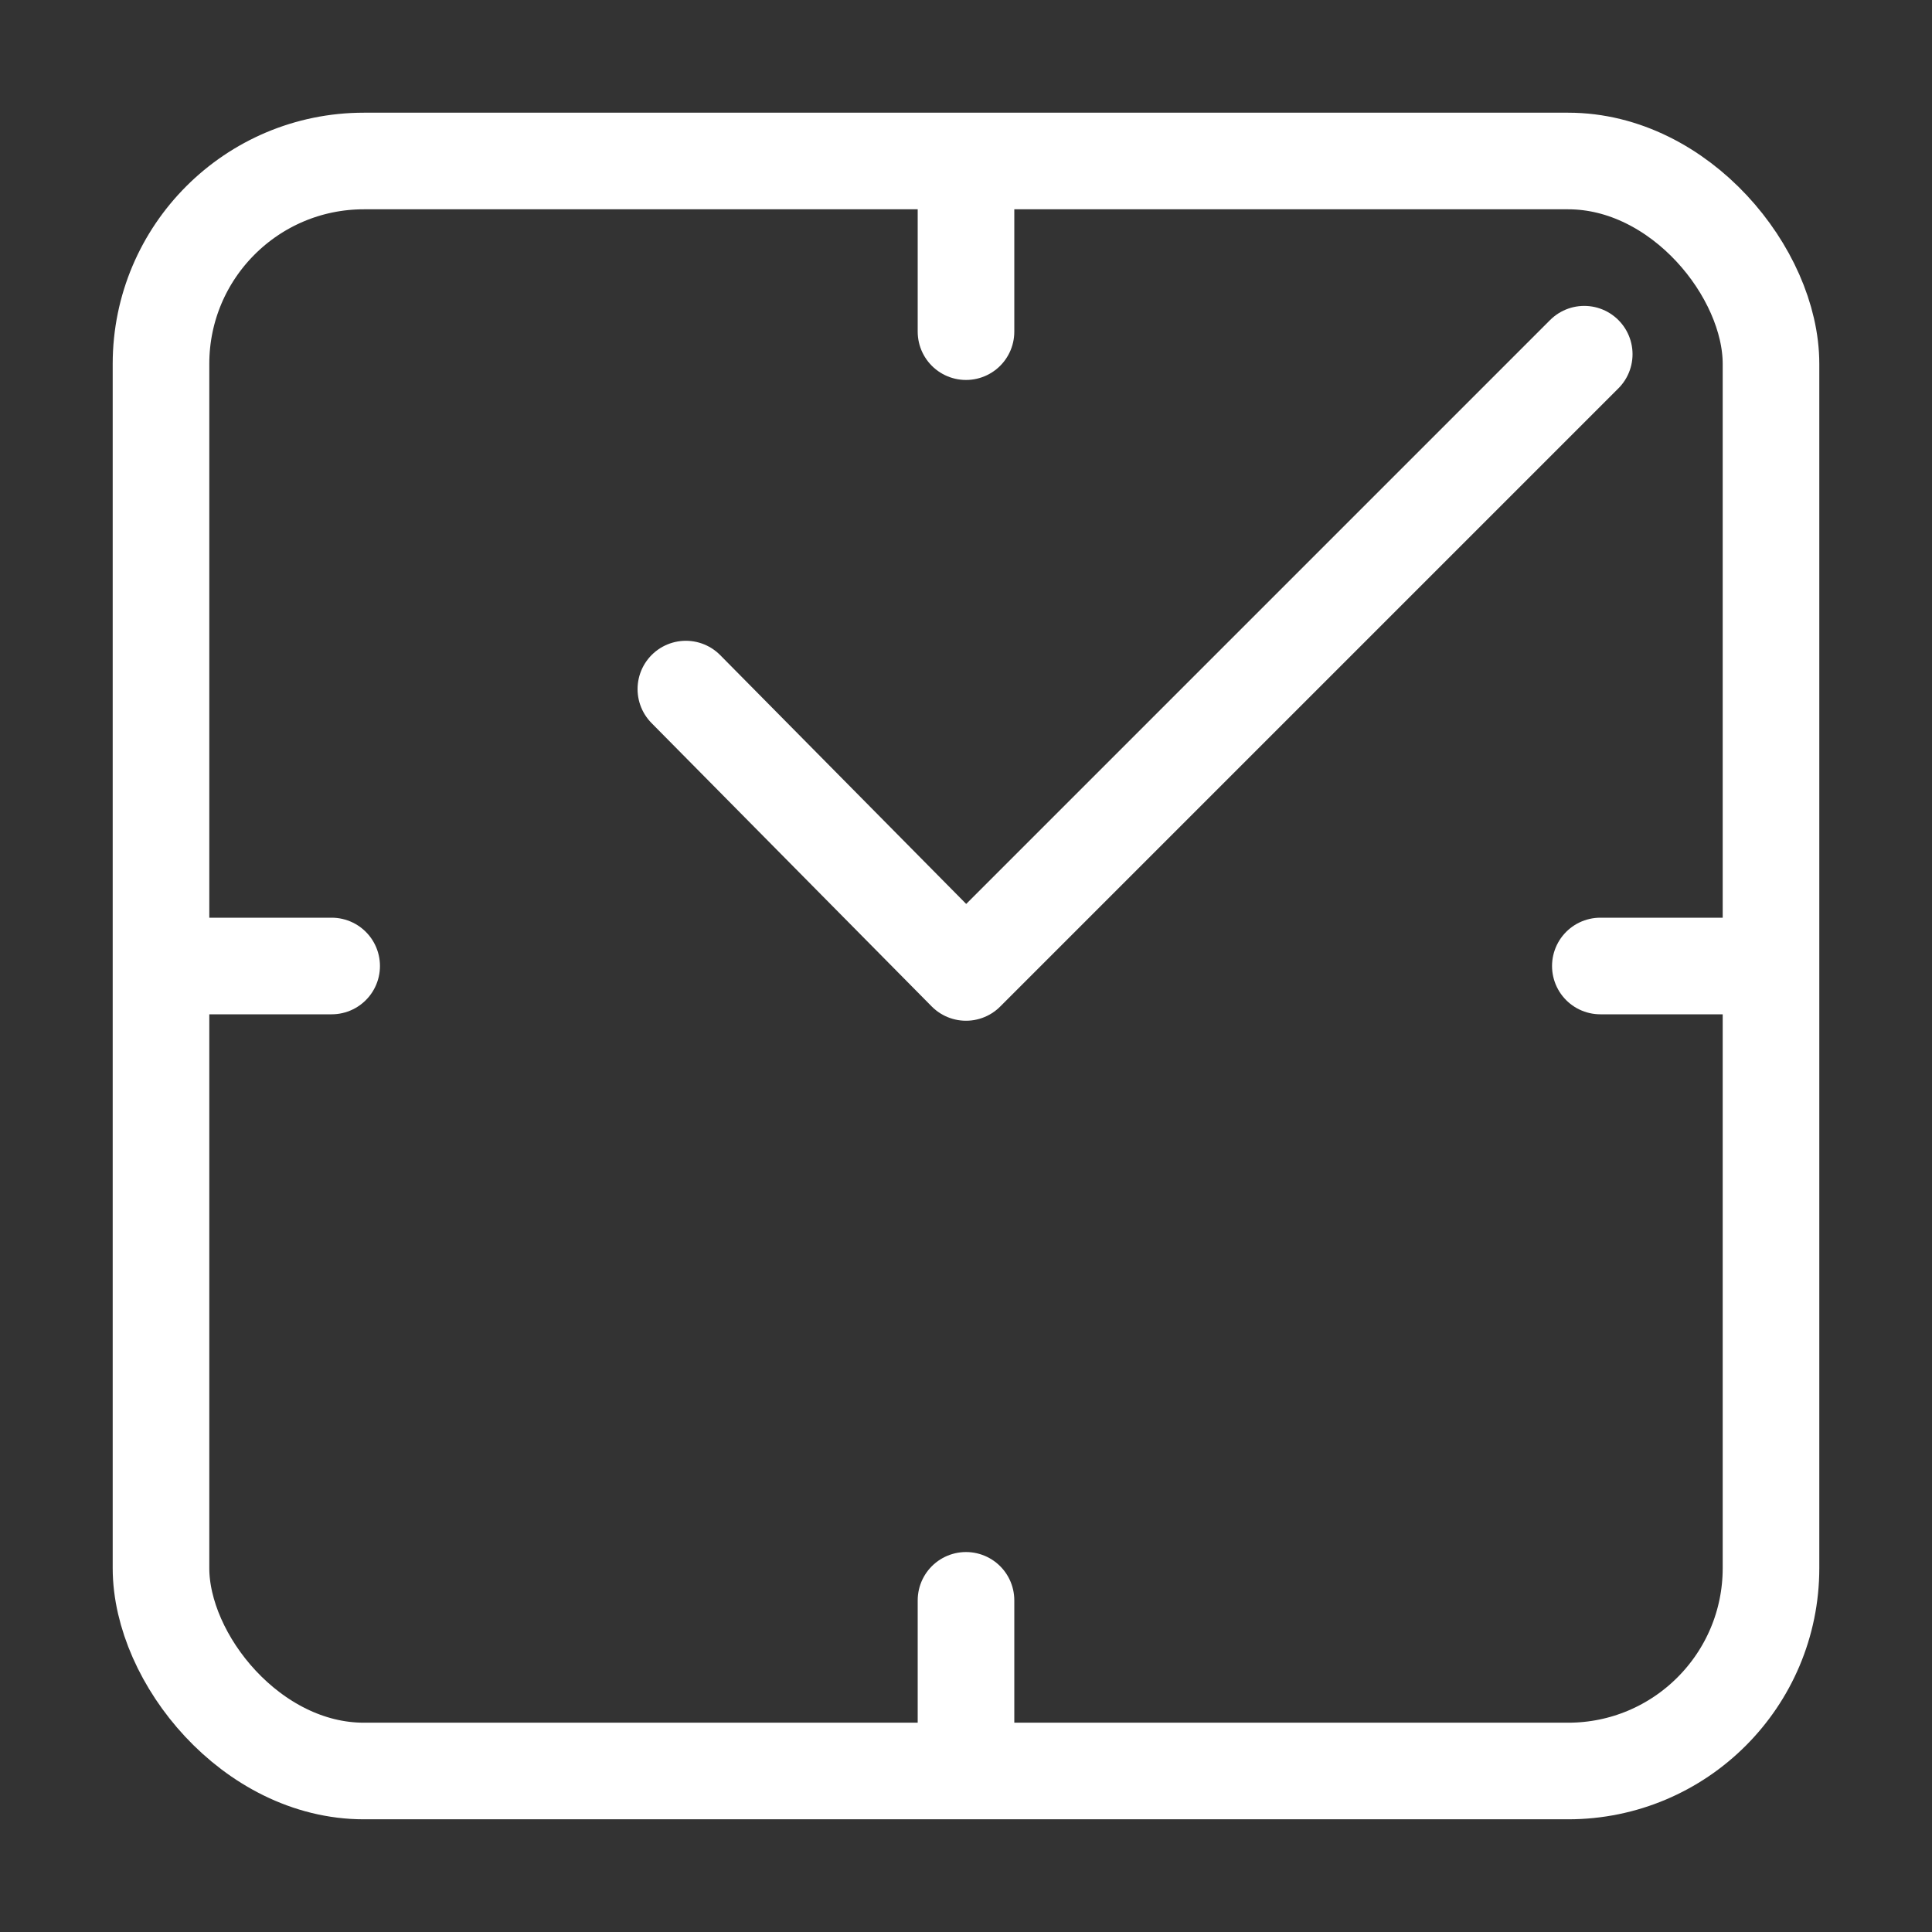
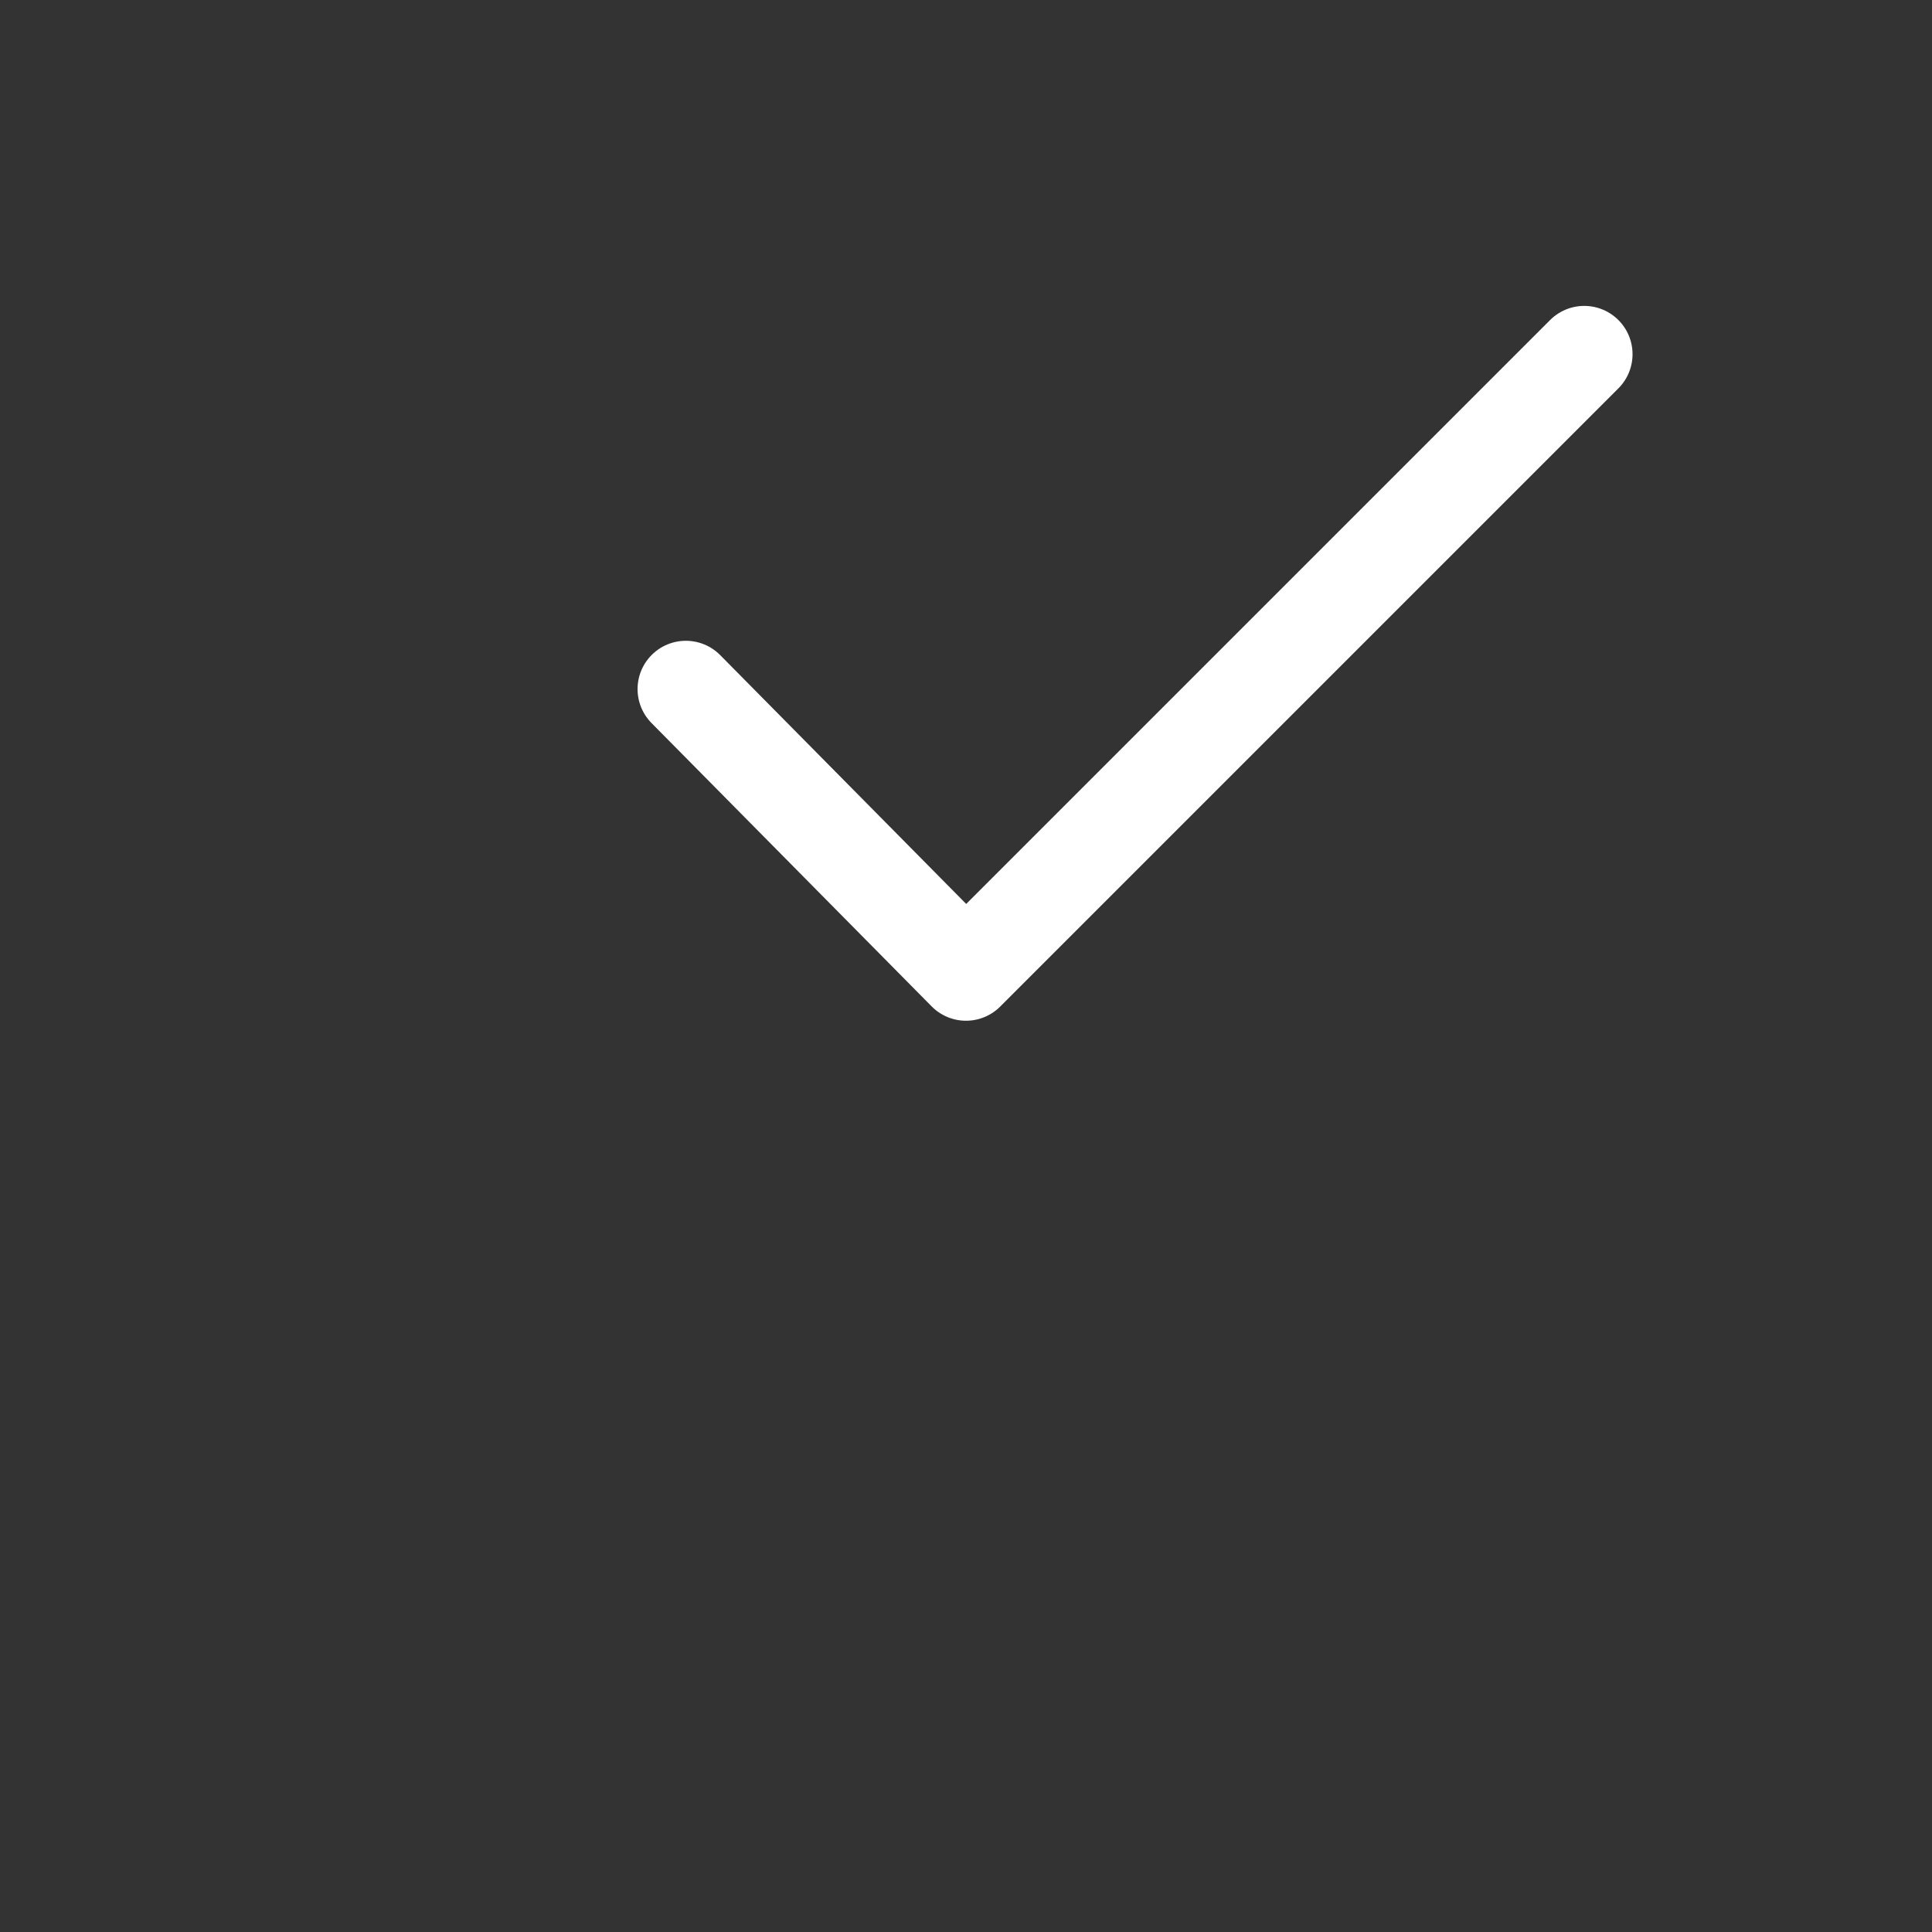
<svg xmlns="http://www.w3.org/2000/svg" id="Layer_1" width="60" height="60" version="1.1" viewBox="0 0 60 60">
  <rect x="0" y="0" width="60" height="60" fill="#333333" stroke="none" />
-   <rect x="5" y="5" width="50" height="50" rx="6.3" ry="6.3" fill="none" stroke="#fff" stroke-linecap="round" stroke-linejoin="round" stroke-width="3" />
  <polyline points="21.3 21.4 30 30.2 49.2 11" fill="none" stroke="#fff" stroke-linecap="round" stroke-linejoin="round" stroke-width="3" />
  <g>
-     <line x1="30" y1="5.2" x2="30" y2="10.3" fill="none" stroke="#fff" stroke-linecap="round" stroke-linejoin="round" stroke-width="3" />
-     <line x1="30" y1="49.7" x2="30" y2="54.7" fill="none" stroke="#fff" stroke-linecap="round" stroke-linejoin="round" stroke-width="3" />
-   </g>
+     </g>
  <g>
-     <line x1="54.8" y1="30" x2="49.7" y2="30" fill="none" stroke="#fff" stroke-linecap="round" stroke-linejoin="round" stroke-width="3" />
-     <line x1="10.3" y1="30" x2="5.2" y2="30" fill="none" stroke="#fff" stroke-linecap="round" stroke-linejoin="round" stroke-width="3" />
-   </g>
+     </g>
</svg>